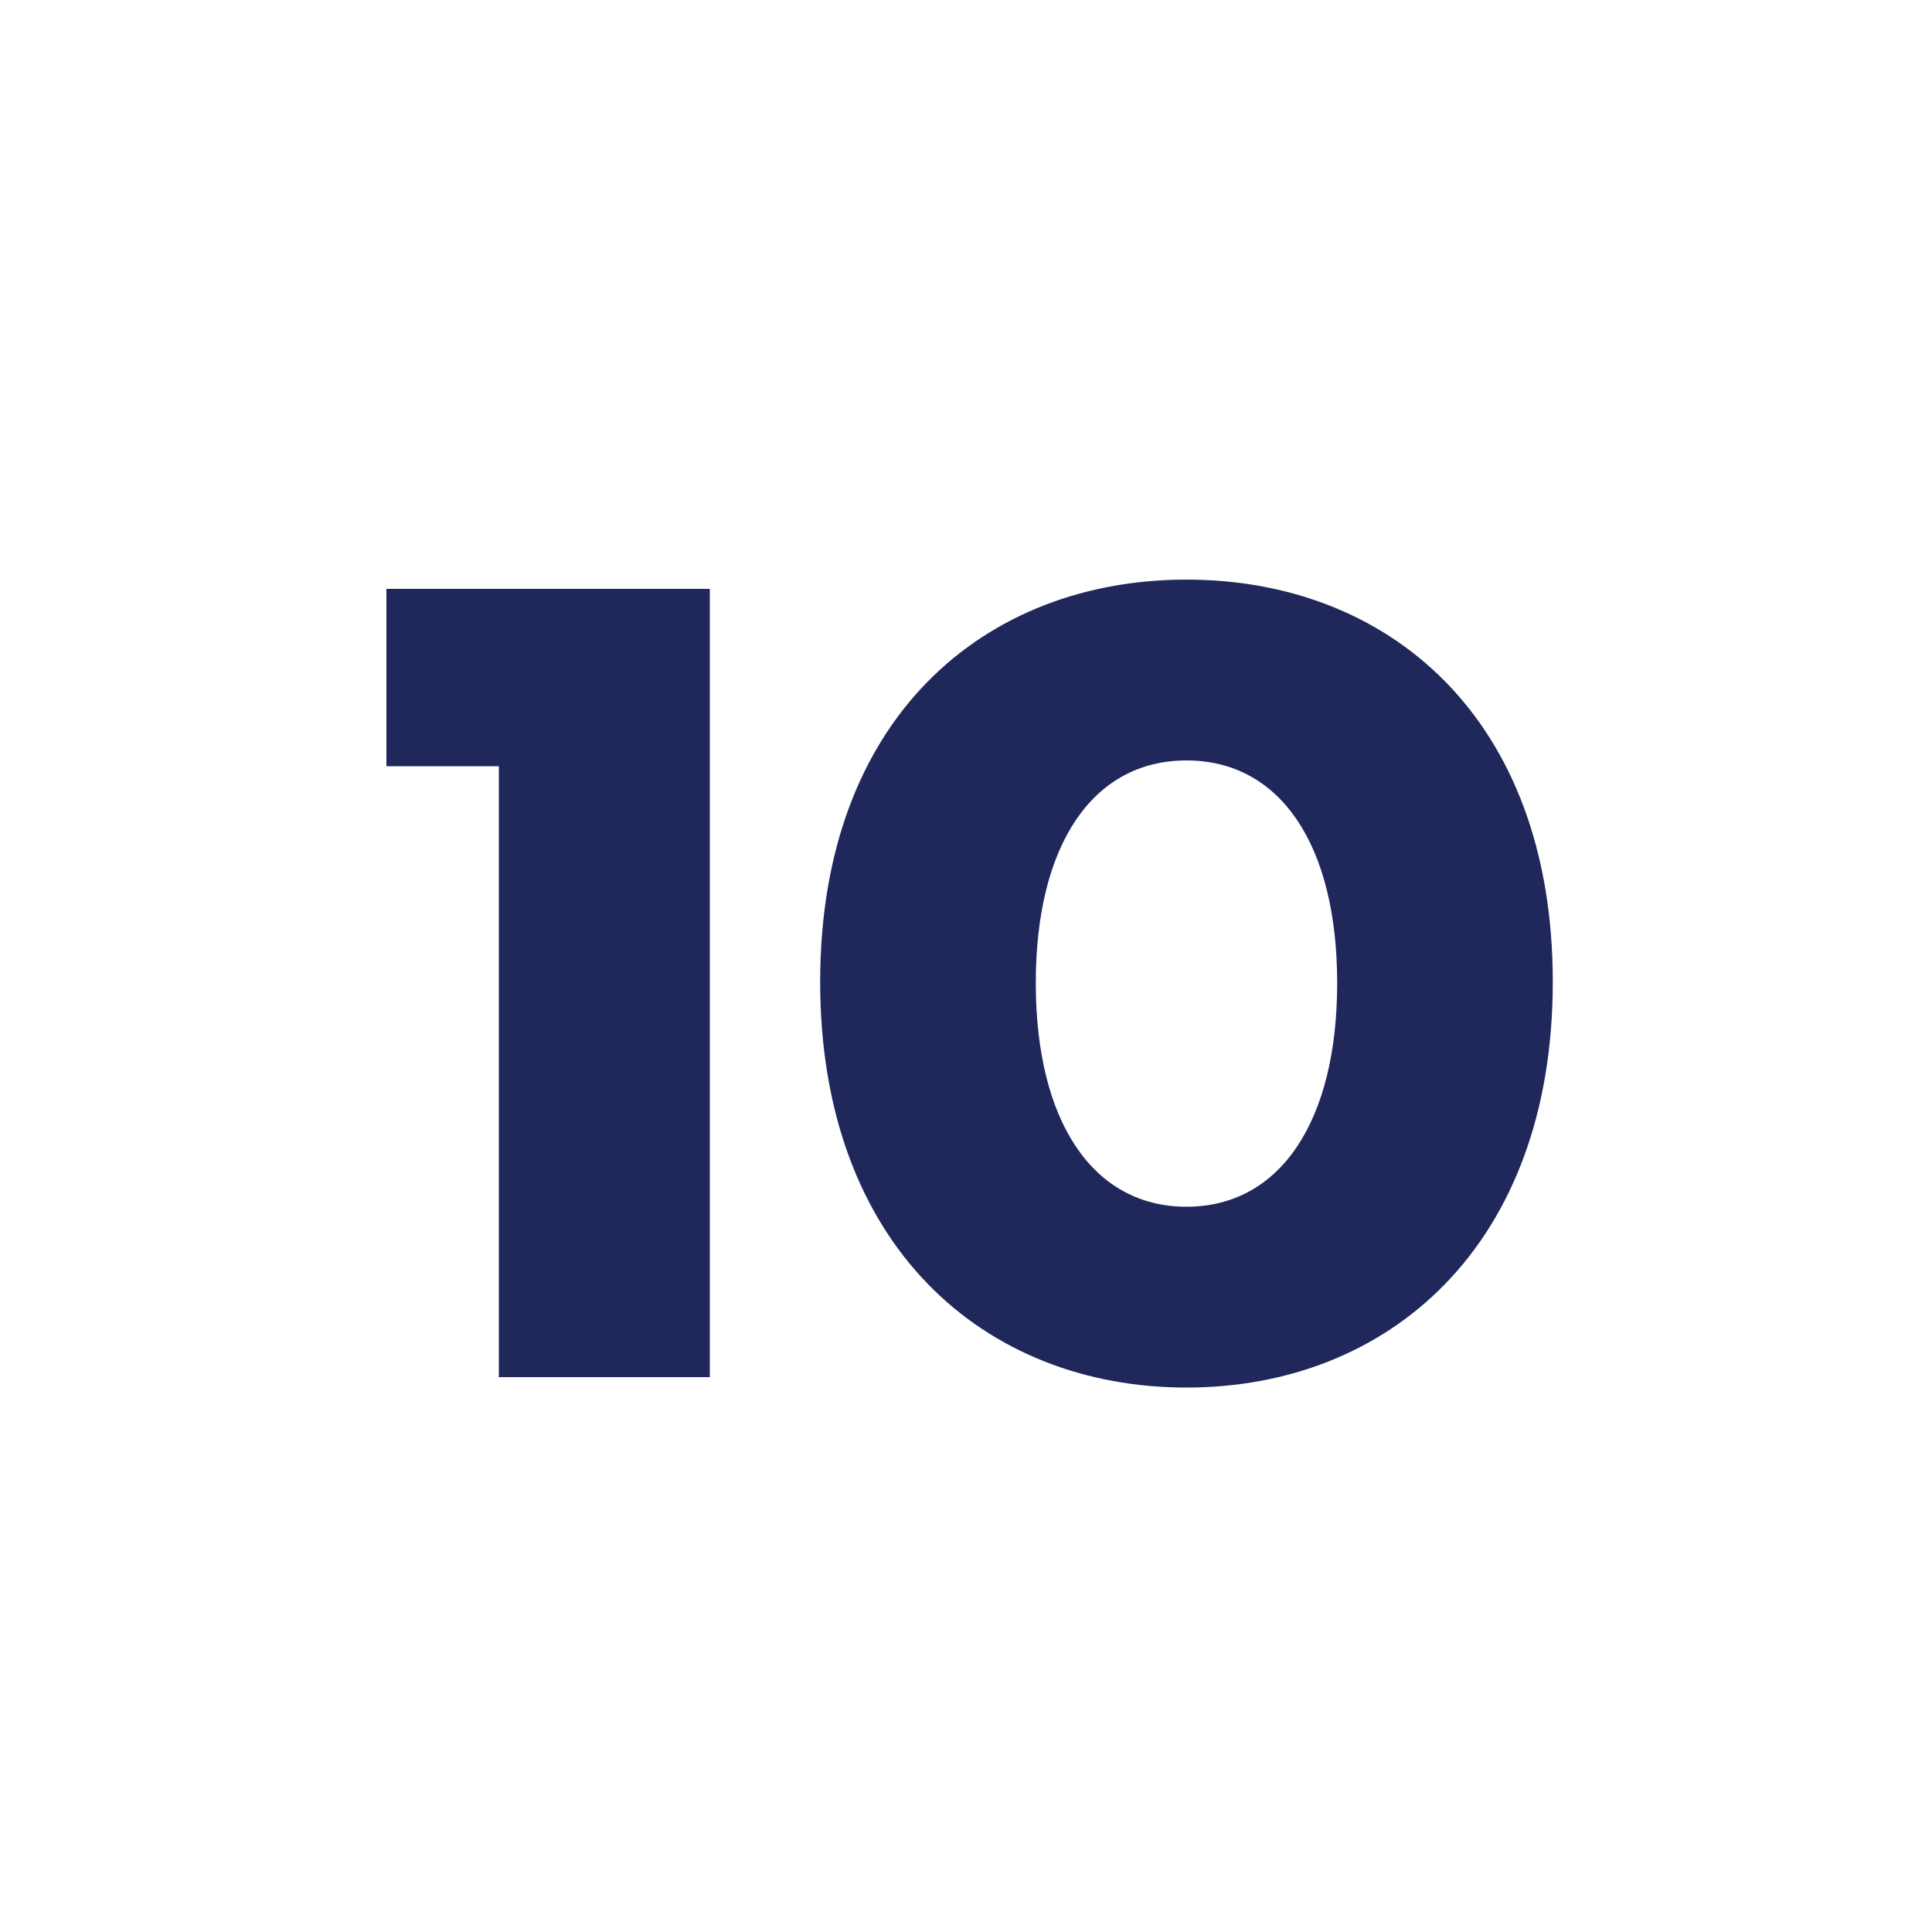
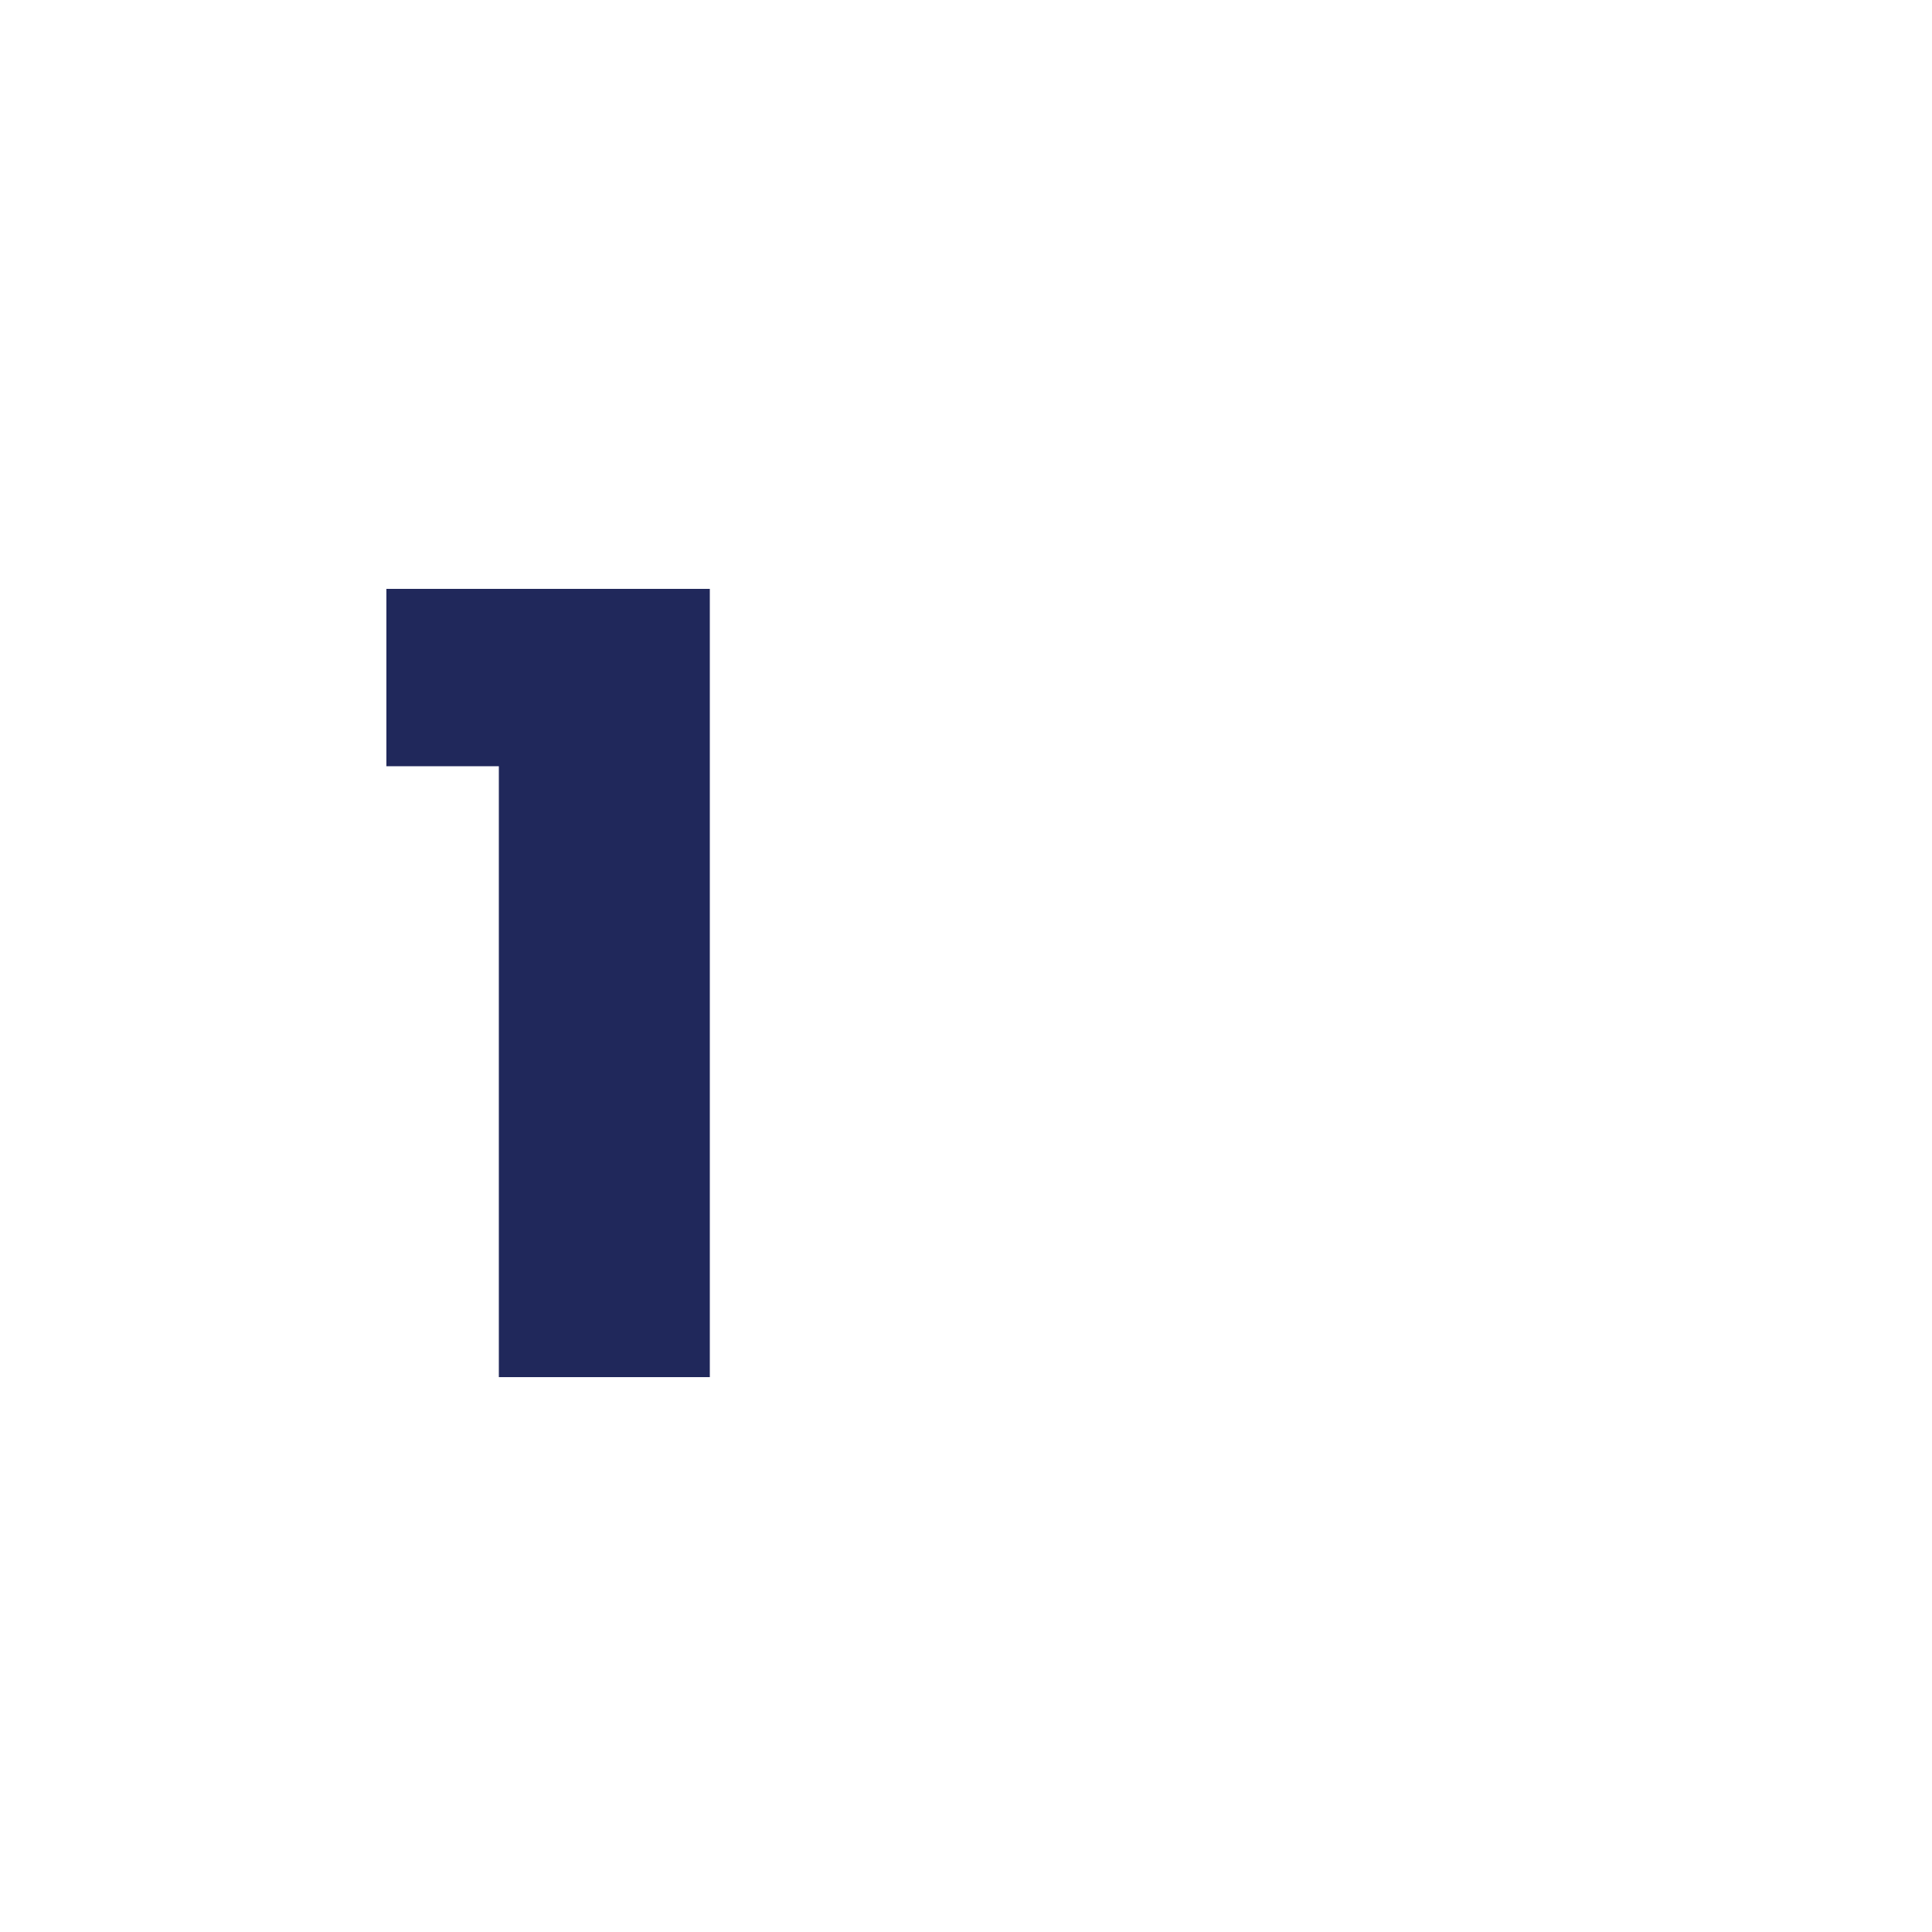
<svg xmlns="http://www.w3.org/2000/svg" width="50" height="50" viewBox="0 0 50 50" fill="none">
  <path d="M12.91 35.64H18.37V15.24H10V19.83H12.91V35.64Z" fill="#20285B" />
-   <path d="M30.706 35.91C35.926 35.91 40.186 32.25 40.186 25.41C40.186 18.57 35.926 15 30.706 15C25.486 15 21.226 18.57 21.226 25.41C21.226 32.25 25.486 35.91 30.706 35.91ZM30.706 31.23C28.276 31.23 26.806 29.01 26.806 25.44C26.806 21.87 28.276 19.68 30.706 19.68C33.136 19.68 34.606 21.87 34.606 25.44C34.606 29.01 33.136 31.23 30.706 31.23Z" fill="#20285B" />
</svg>